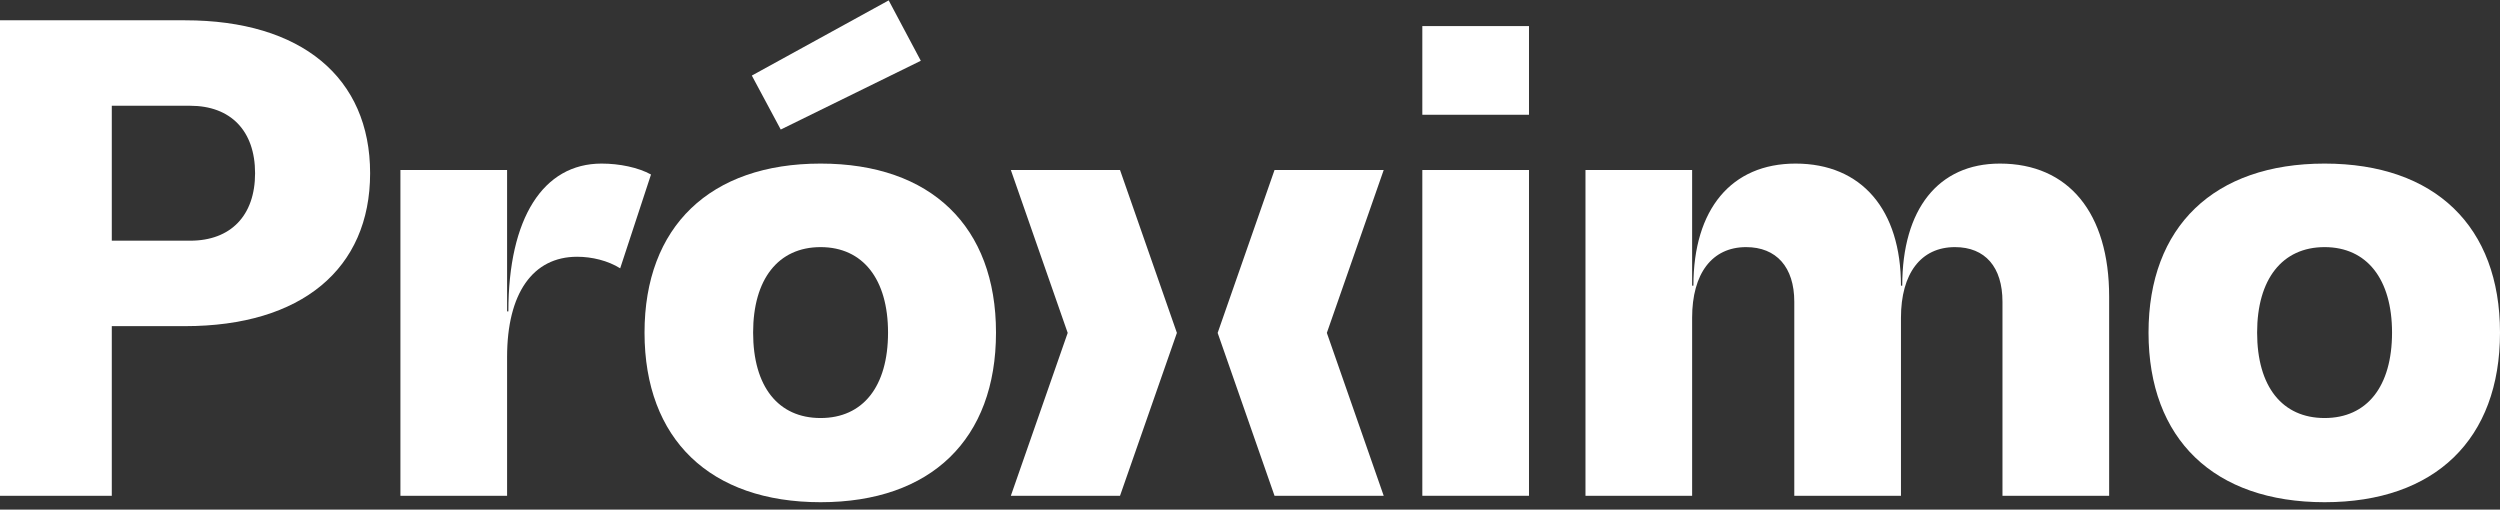
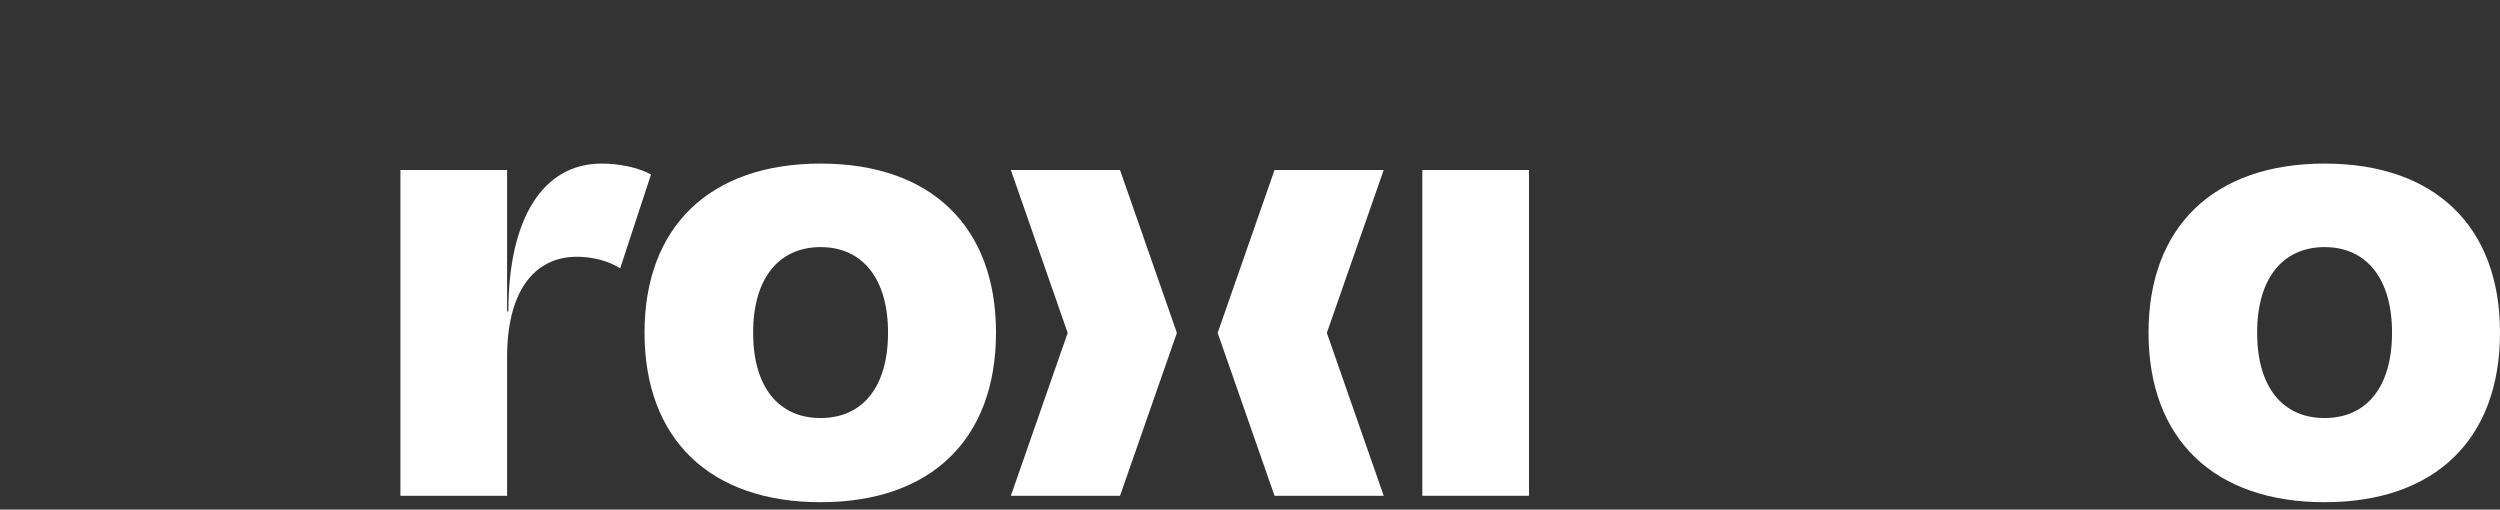
<svg xmlns="http://www.w3.org/2000/svg" width="260" height="53" viewBox="0 0 260 53" fill="none">
  <rect x="0" y="0" width="260" height="53" fill="#333333" stroke="none" />
  <g clip-path="url(#clip0_1141_5856)">
-     <path d="M19.78 25.032H11.626V10.999H19.78C23.99 10.999 26.528 13.605 26.528 18.015C26.528 22.426 23.99 25.032 19.78 25.032ZM19.246 2.111H0V51.561H11.626V33.919H19.246C31.34 33.919 38.492 27.972 38.492 18.015C38.492 8.059 31.34 2.111 19.246 2.111Z" fill="white" />
    <path d="M62.56 17.013C56.48 17.013 52.871 22.693 52.871 32.382H52.737V17.681H41.644V51.561H52.737V37.127C52.737 30.512 55.409 26.703 60.022 26.703C61.557 26.703 63.228 27.104 64.499 27.905L67.705 18.149C66.369 17.414 64.431 17.013 62.56 17.013Z" fill="white" />
-     <path d="M95.764 6.321L92.424 0.04L78.19 7.859L81.197 13.472L95.764 6.321Z" fill="white" />
    <path d="M85.341 43.475C80.93 43.475 78.324 40.201 78.324 34.588C78.324 29.042 80.93 25.7 85.341 25.7C89.75 25.7 92.356 29.042 92.356 34.588C92.356 40.201 89.75 43.475 85.341 43.475ZM85.341 17.013C73.847 17.013 67.031 23.562 67.031 34.588C67.031 45.681 73.847 52.229 85.341 52.229C96.833 52.229 103.584 45.681 103.584 34.588C103.584 23.562 96.833 17.013 85.341 17.013Z" fill="white" />
    <path d="M147.922 51.561H159.015V17.681H147.922V51.561Z" fill="white" />
-     <path d="M147.922 11.935H159.015V2.713H147.922V11.935Z" fill="white" />
-     <path d="M207.99 17.013C201.575 17.013 197.833 21.757 197.833 29.709H197.7C197.7 21.825 193.624 17.013 186.74 17.013C180.057 17.013 176.115 21.757 176.115 29.709H175.981V17.681H164.89V51.561H175.981V33.051C175.981 28.44 178.054 25.7 181.595 25.7C184.736 25.7 186.606 27.772 186.606 31.38V51.561H197.7V33.051C197.7 28.44 199.772 25.7 203.314 25.7C206.455 25.7 208.257 27.772 208.257 31.38V51.561H219.351V30.845C219.351 22.159 215.141 17.013 207.99 17.013Z" fill="white" />
    <path d="M241.757 43.475C237.346 43.475 234.74 40.201 234.74 34.588C234.74 29.042 237.346 25.7 241.757 25.7C246.166 25.7 248.772 29.042 248.772 34.588C248.772 40.201 246.166 43.475 241.757 43.475ZM241.757 17.013C230.263 17.013 223.447 23.562 223.447 34.588C223.447 45.681 230.263 52.229 241.757 52.229C253.252 52.229 260 45.681 260 34.588C260 23.562 253.252 17.013 241.757 17.013Z" fill="white" />
    <path d="M105.128 17.681L111.04 34.621L105.128 51.561H116.482L122.397 34.621L116.482 17.681H105.128Z" fill="white" />
    <path d="M132.551 17.681L126.636 34.621L132.551 51.561H143.905L137.992 34.621L143.905 17.681H132.551Z" fill="white" />
  </g>
  <defs>
    <clipPath id="clip0_1141_5856">
      <rect width="260" height="53" fill="white" />
    </clipPath>
  </defs>
</svg>